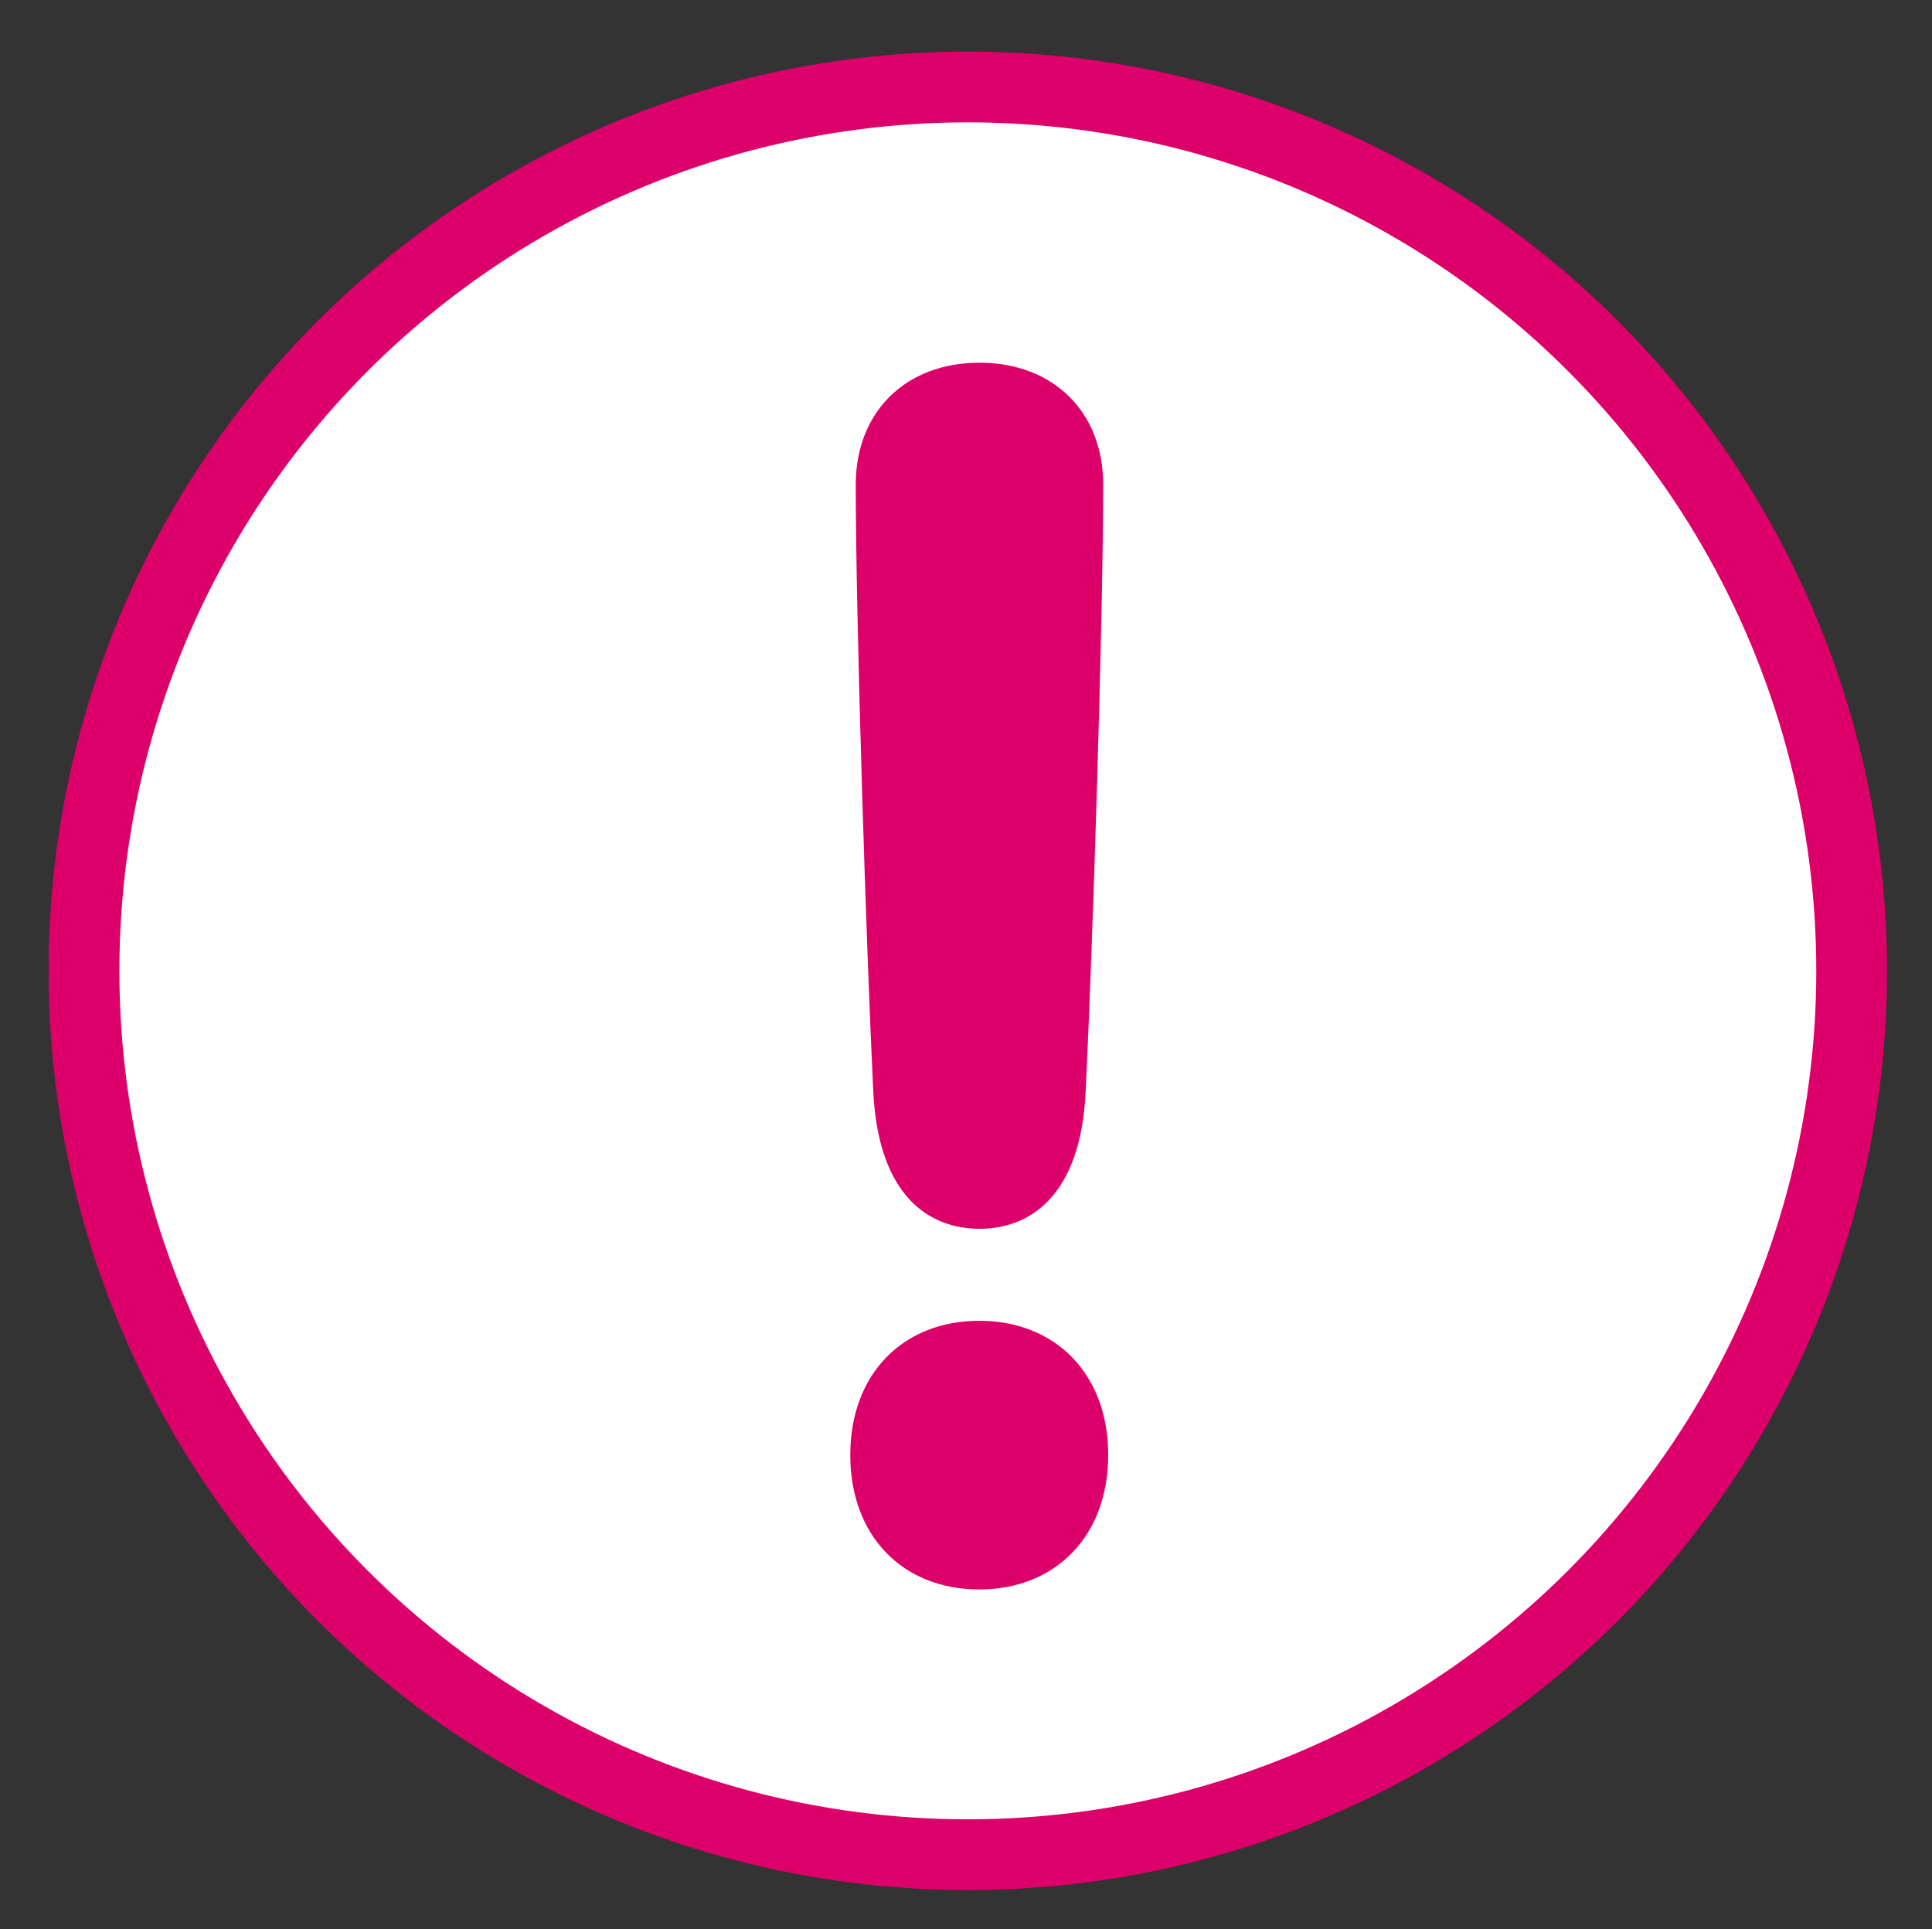
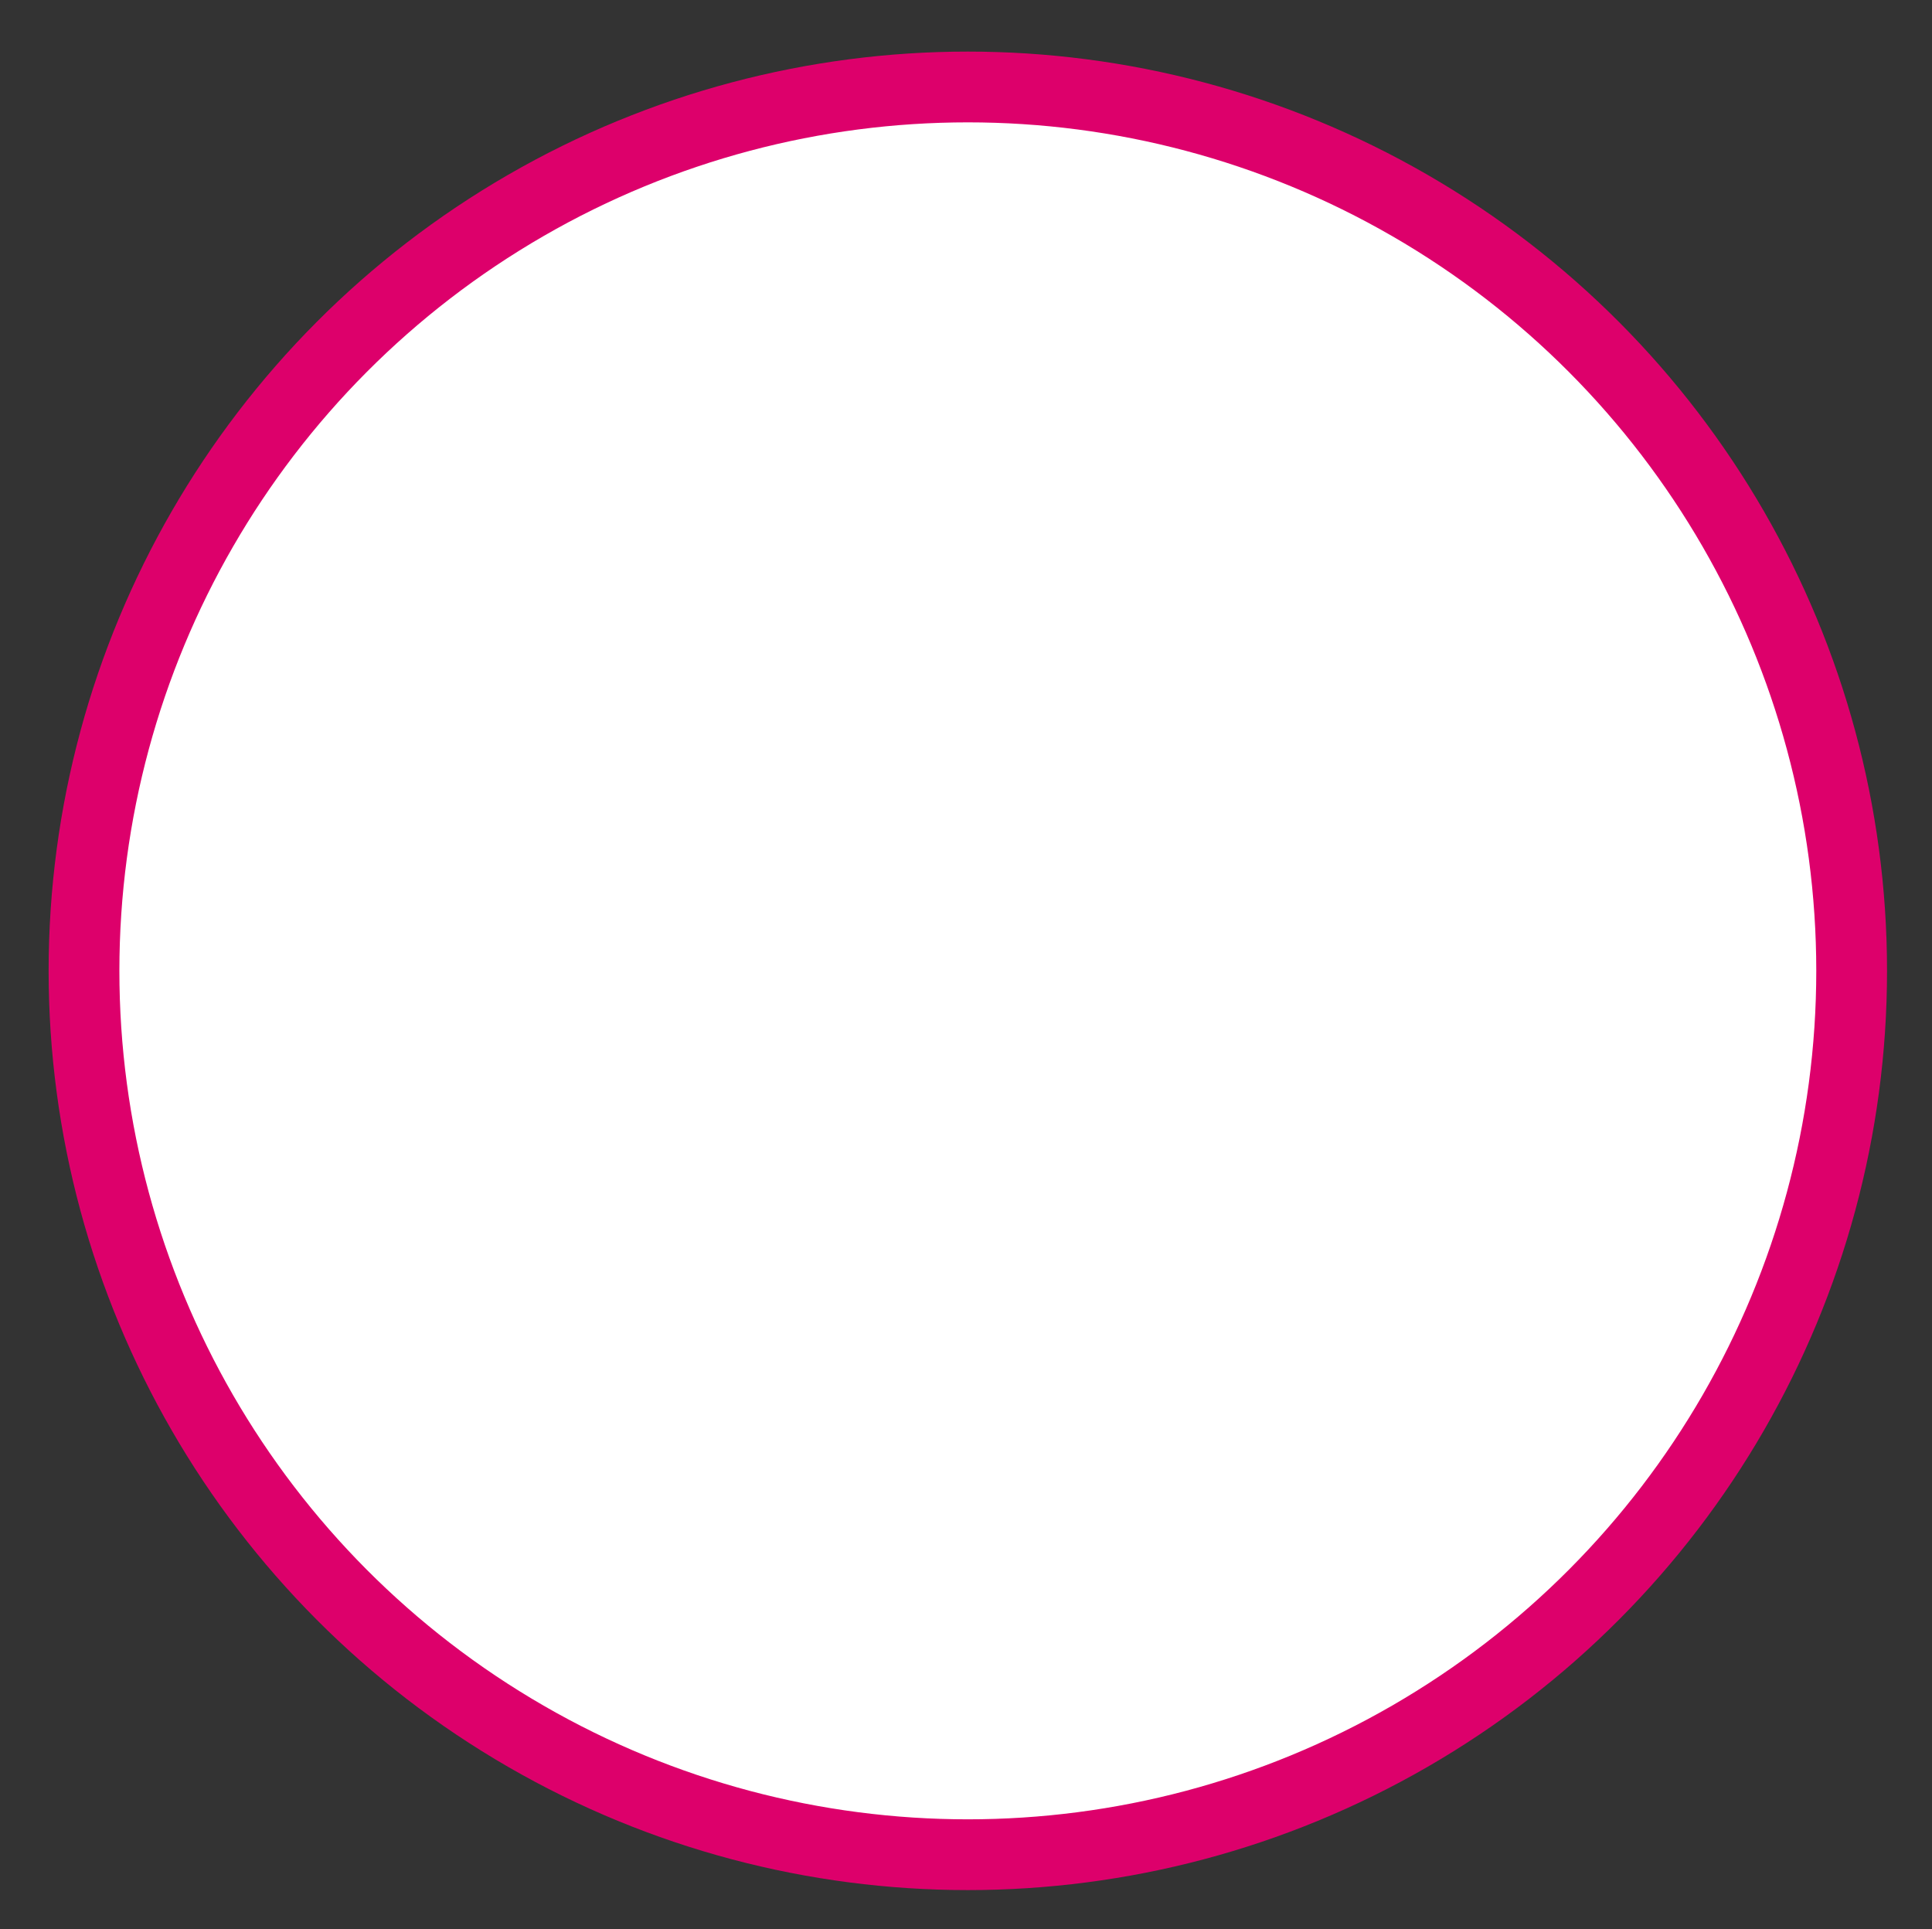
<svg xmlns="http://www.w3.org/2000/svg" id="Layer_1" version="1.1" viewBox="0 0 84.64 84.52">
  <rect x="0" y="0" width="84.64" height="84.52" fill="#333333" stroke="none" />
  <defs>
    <style>
      .st0 {
        fill: #dd006b;
      }

      .st1 {
        isolation: isolate;
      }

      .st2 {
        fill: #fff;
        stroke: #dd006b;
        stroke-miterlimit: 10;
        stroke-width: 3.1px;
      }
    </style>
  </defs>
  <circle class="st2" cx="42.4" cy="42.53" r="38.72" />
  <g class="st1">
    <g class="st1">
-       <path class="st0" d="M37.25,63.74c0-3.56,2.32-5.88,5.65-5.88s5.65,2.32,5.65,5.88-2.32,5.89-5.65,5.89-5.65-2.32-5.65-5.89ZM48.33,21.23c0,5.89-.46,20.29-.77,26.64-.23,4.57-2.48,5.96-4.65,5.96s-4.41-1.39-4.65-5.96c-.31-6.35-.77-20.75-.77-26.64,0-3.17,2.17-5.34,5.42-5.34s5.42,2.17,5.42,5.34Z" />
-     </g>
+       </g>
  </g>
</svg>